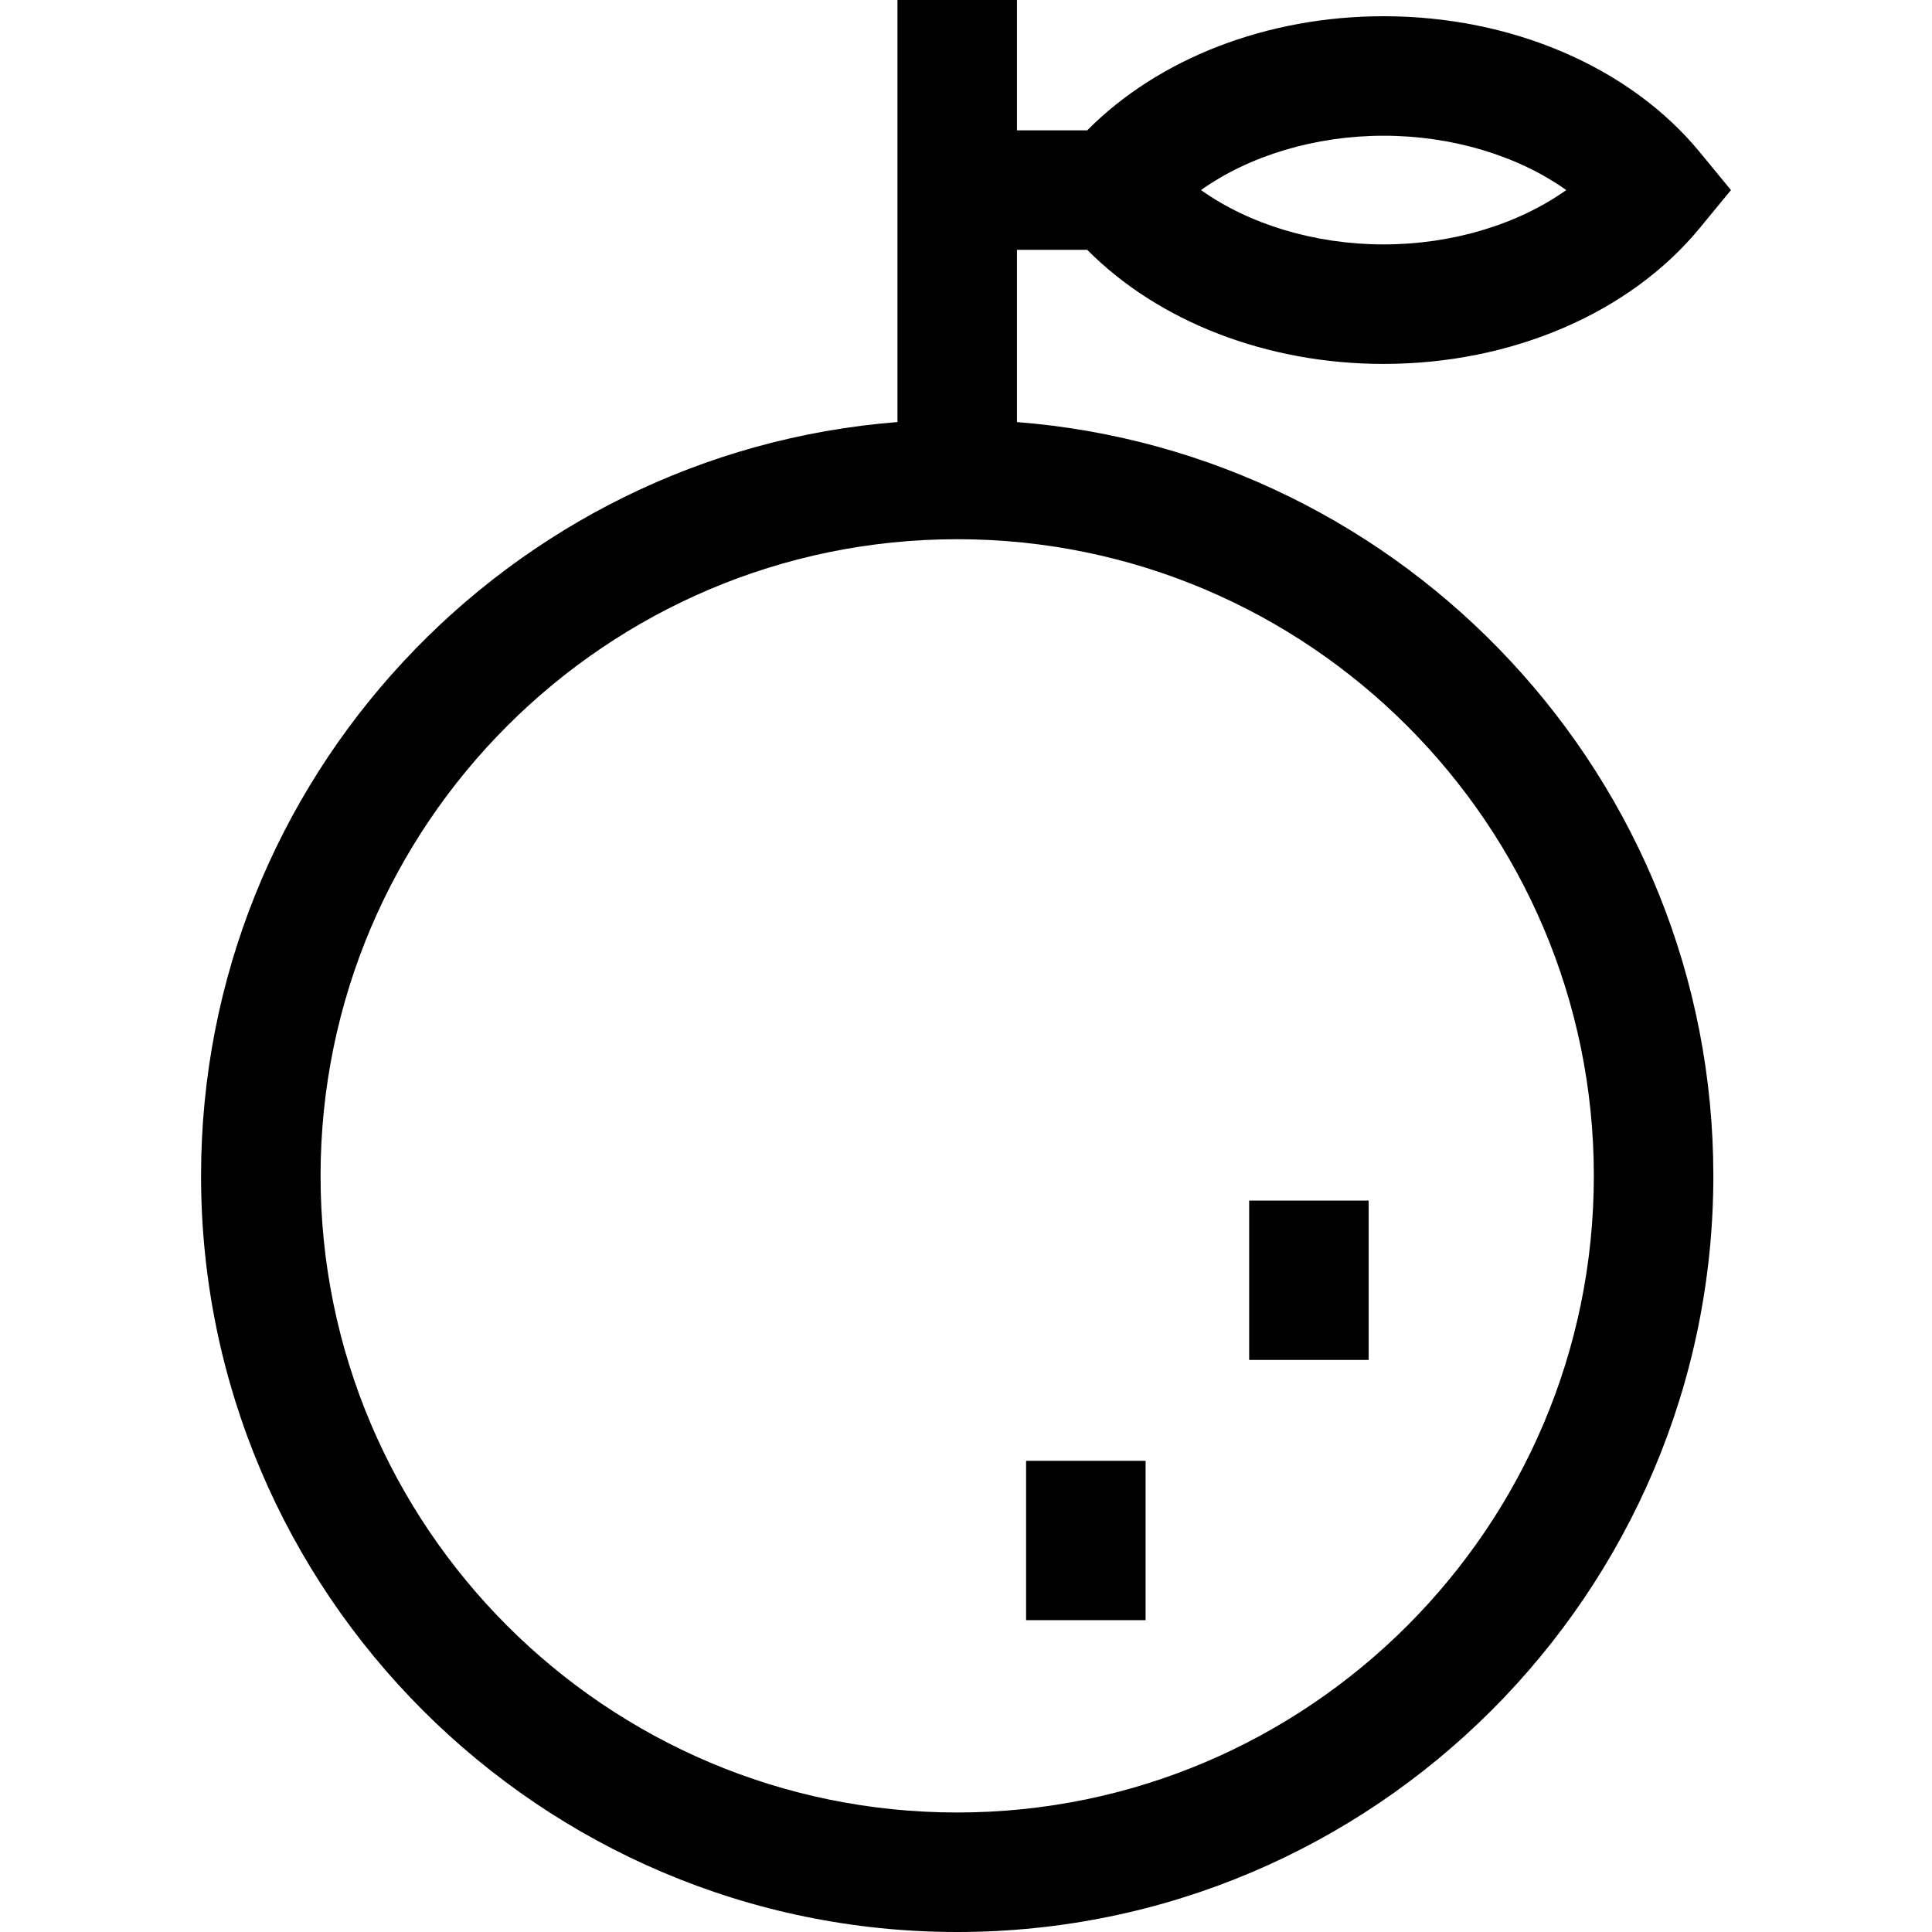
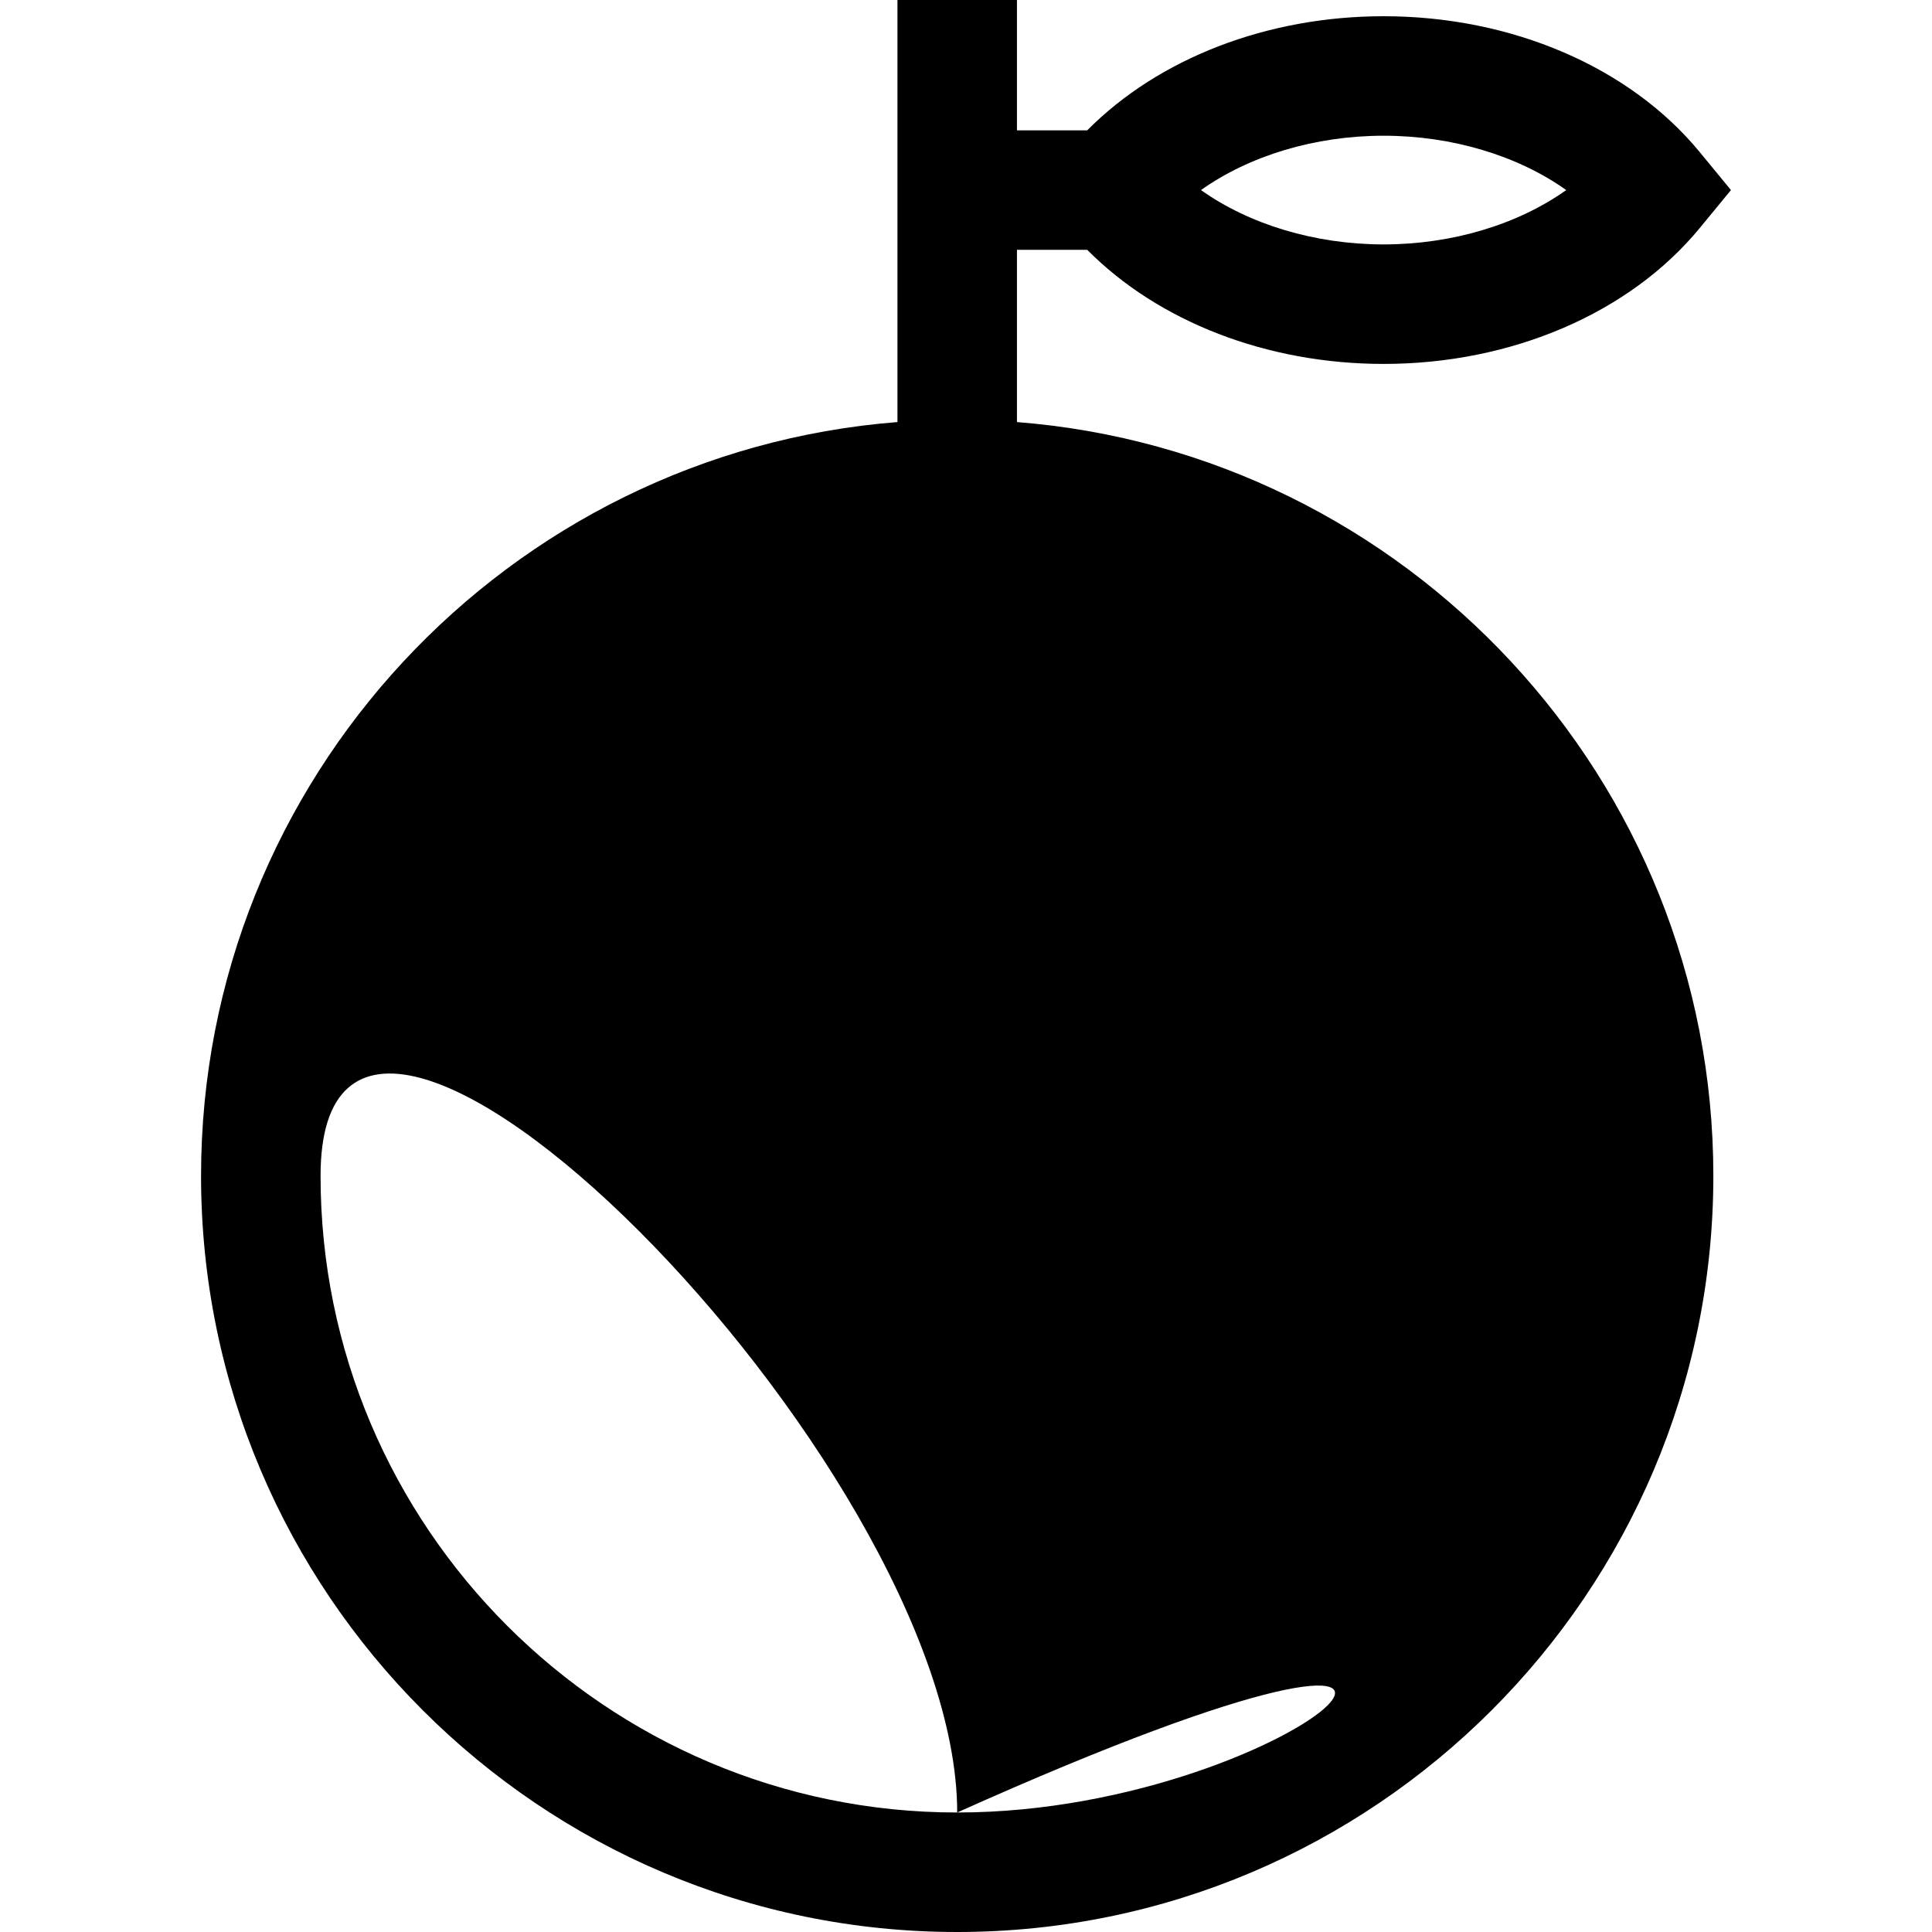
<svg xmlns="http://www.w3.org/2000/svg" fill="#000000" version="1.1" id="Layer_1" viewBox="0 0 485 485" xml:space="preserve">
  <g>
    <rect x="257.585" y="366.716" width="30" height="40" />
-     <rect x="313.585" y="301.389" width="30" height="40" />
-     <path d="M255.291,105.953V62.714h17.641c17.894,18.047,45.125,28.643,74.405,28.643c32.129,0,61.797-12.754,79.361-34.116   l7.832-9.526l-7.833-9.526c-17.563-21.362-47.231-34.116-79.36-34.116c-29.28,0-56.511,10.595-74.405,28.642h-17.641V0h-30v105.953   c-97.682,7.673-174.819,89.609-174.819,189.228C50.471,399.848,135.624,485,240.291,485S430.11,399.848,430.11,295.181   C430.11,195.562,352.972,113.625,255.291,105.953z M347.336,34.072c17.264,0,33.744,5.042,45.846,13.642   c-12.102,8.601-28.583,13.643-45.846,13.643s-33.744-5.042-45.846-13.643C313.592,39.114,330.073,34.072,347.336,34.072z    M240.291,455c-88.125,0-159.819-71.695-159.819-159.819c0-88.125,71.695-159.82,159.819-159.82s159.819,71.695,159.819,159.82   C400.11,383.305,328.415,455,240.291,455z" />
+     <path d="M255.291,105.953V62.714h17.641c17.894,18.047,45.125,28.643,74.405,28.643c32.129,0,61.797-12.754,79.361-34.116   l7.832-9.526l-7.833-9.526c-17.563-21.362-47.231-34.116-79.36-34.116c-29.28,0-56.511,10.595-74.405,28.642h-17.641V0h-30v105.953   c-97.682,7.673-174.819,89.609-174.819,189.228C50.471,399.848,135.624,485,240.291,485S430.11,399.848,430.11,295.181   C430.11,195.562,352.972,113.625,255.291,105.953z M347.336,34.072c17.264,0,33.744,5.042,45.846,13.642   c-12.102,8.601-28.583,13.643-45.846,13.643s-33.744-5.042-45.846-13.643C313.592,39.114,330.073,34.072,347.336,34.072z    M240.291,455c-88.125,0-159.819-71.695-159.819-159.819s159.819,71.695,159.819,159.82   C400.11,383.305,328.415,455,240.291,455z" />
  </g>
</svg>